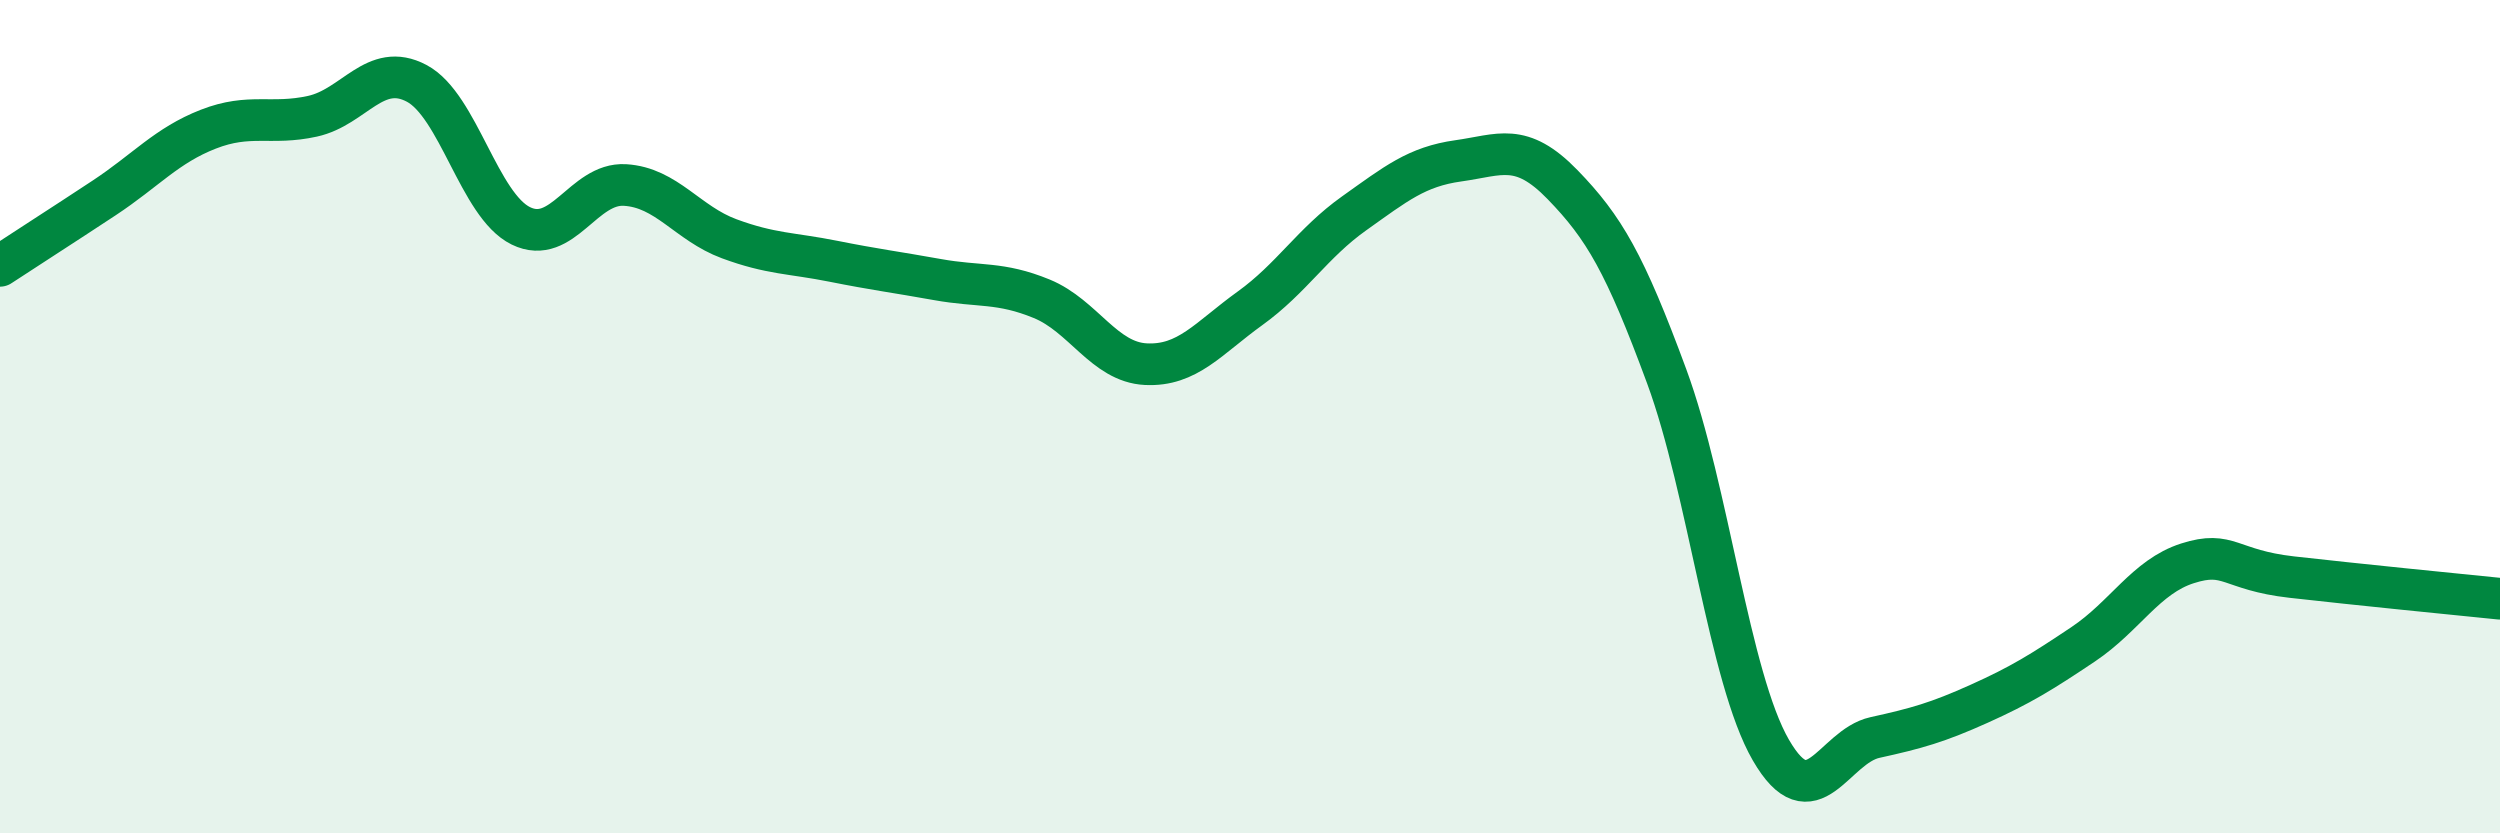
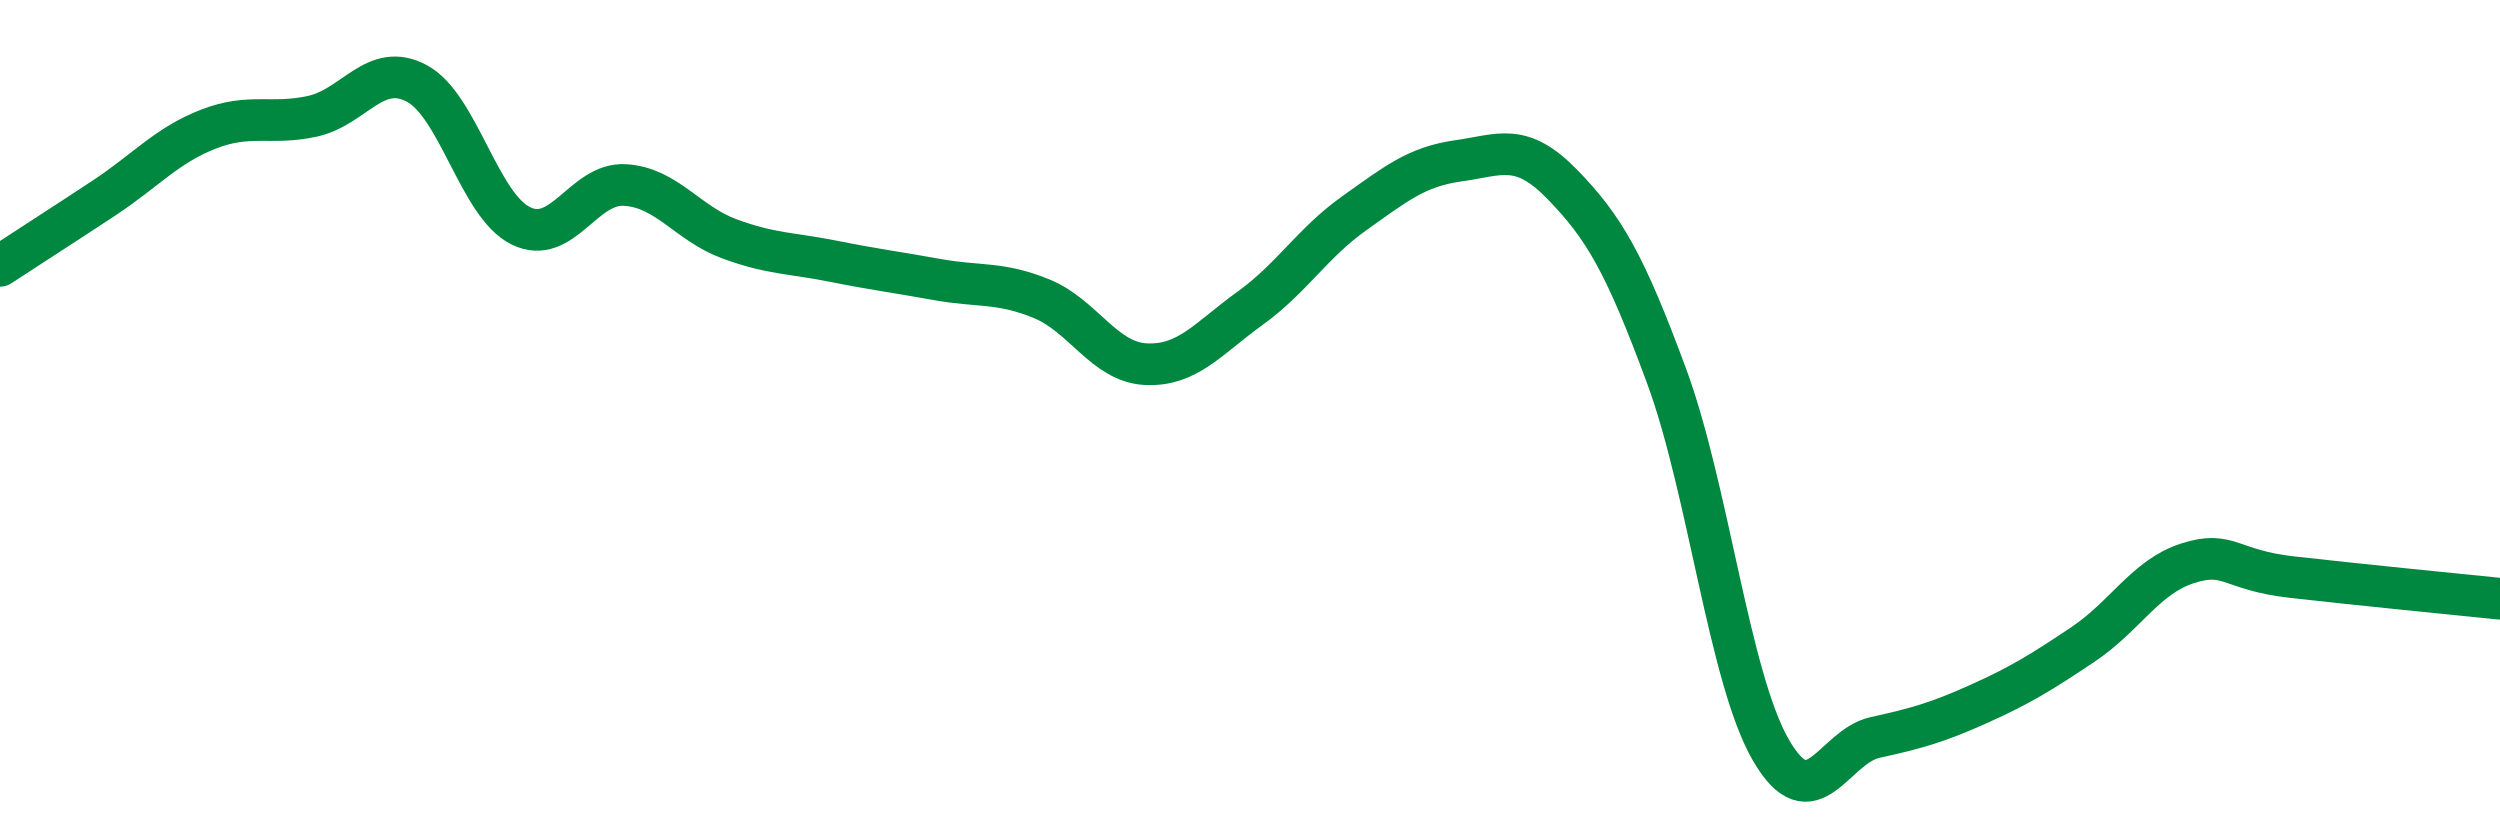
<svg xmlns="http://www.w3.org/2000/svg" width="60" height="20" viewBox="0 0 60 20">
-   <path d="M 0,6.38 C 0.5,6.05 1.5,5.41 2.5,4.75 C 3.5,4.09 4,3.49 5,3.1 C 6,2.71 6.5,3.01 7.5,2.79 C 8.5,2.57 9,1.47 10,2 C 11,2.53 11.5,4.93 12.5,5.42 C 13.5,5.91 14,4.38 15,4.44 C 16,4.5 16.5,5.36 17.5,5.73 C 18.5,6.1 19,6.07 20,6.27 C 21,6.47 21.5,6.53 22.5,6.71 C 23.5,6.89 24,6.76 25,7.17 C 26,7.58 26.5,8.69 27.5,8.74 C 28.5,8.79 29,8.12 30,7.4 C 31,6.68 31.5,5.83 32.5,5.12 C 33.5,4.41 34,4 35,3.86 C 36,3.72 36.5,3.4 37.5,4.43 C 38.5,5.46 39,6.32 40,9.03 C 41,11.74 41.5,16.27 42.5,18 C 43.5,19.73 44,17.92 45,17.7 C 46,17.48 46.5,17.34 47.5,16.89 C 48.5,16.44 49,16.13 50,15.46 C 51,14.79 51.5,13.84 52.5,13.52 C 53.5,13.2 53.5,13.68 55,13.85 C 56.5,14.02 59,14.27 60,14.37L60 20L0 20Z" fill="#008740" opacity="0.1" stroke-linecap="round" stroke-linejoin="round" />
  <path d="M 0,6.38 C 0.5,6.05 1.5,5.41 2.5,4.75 C 3.5,4.09 4,3.49 5,3.1 C 6,2.71 6.5,3.01 7.5,2.79 C 8.5,2.57 9,1.47 10,2 C 11,2.53 11.5,4.93 12.5,5.42 C 13.5,5.91 14,4.38 15,4.44 C 16,4.5 16.5,5.36 17.5,5.73 C 18.5,6.1 19,6.07 20,6.27 C 21,6.47 21.5,6.53 22.5,6.71 C 23.5,6.89 24,6.76 25,7.17 C 26,7.58 26.5,8.69 27.5,8.74 C 28.5,8.79 29,8.12 30,7.4 C 31,6.68 31.5,5.83 32.5,5.12 C 33.5,4.41 34,4 35,3.86 C 36,3.72 36.5,3.4 37.5,4.43 C 38.5,5.46 39,6.32 40,9.03 C 41,11.74 41.5,16.27 42.5,18 C 43.5,19.73 44,17.92 45,17.7 C 46,17.48 46.5,17.34 47.5,16.89 C 48.5,16.44 49,16.13 50,15.46 C 51,14.79 51.5,13.84 52.5,13.52 C 53.5,13.2 53.5,13.68 55,13.85 C 56.5,14.02 59,14.27 60,14.37" stroke="#008740" stroke-width="1" fill="none" stroke-linecap="round" stroke-linejoin="round" />
</svg>